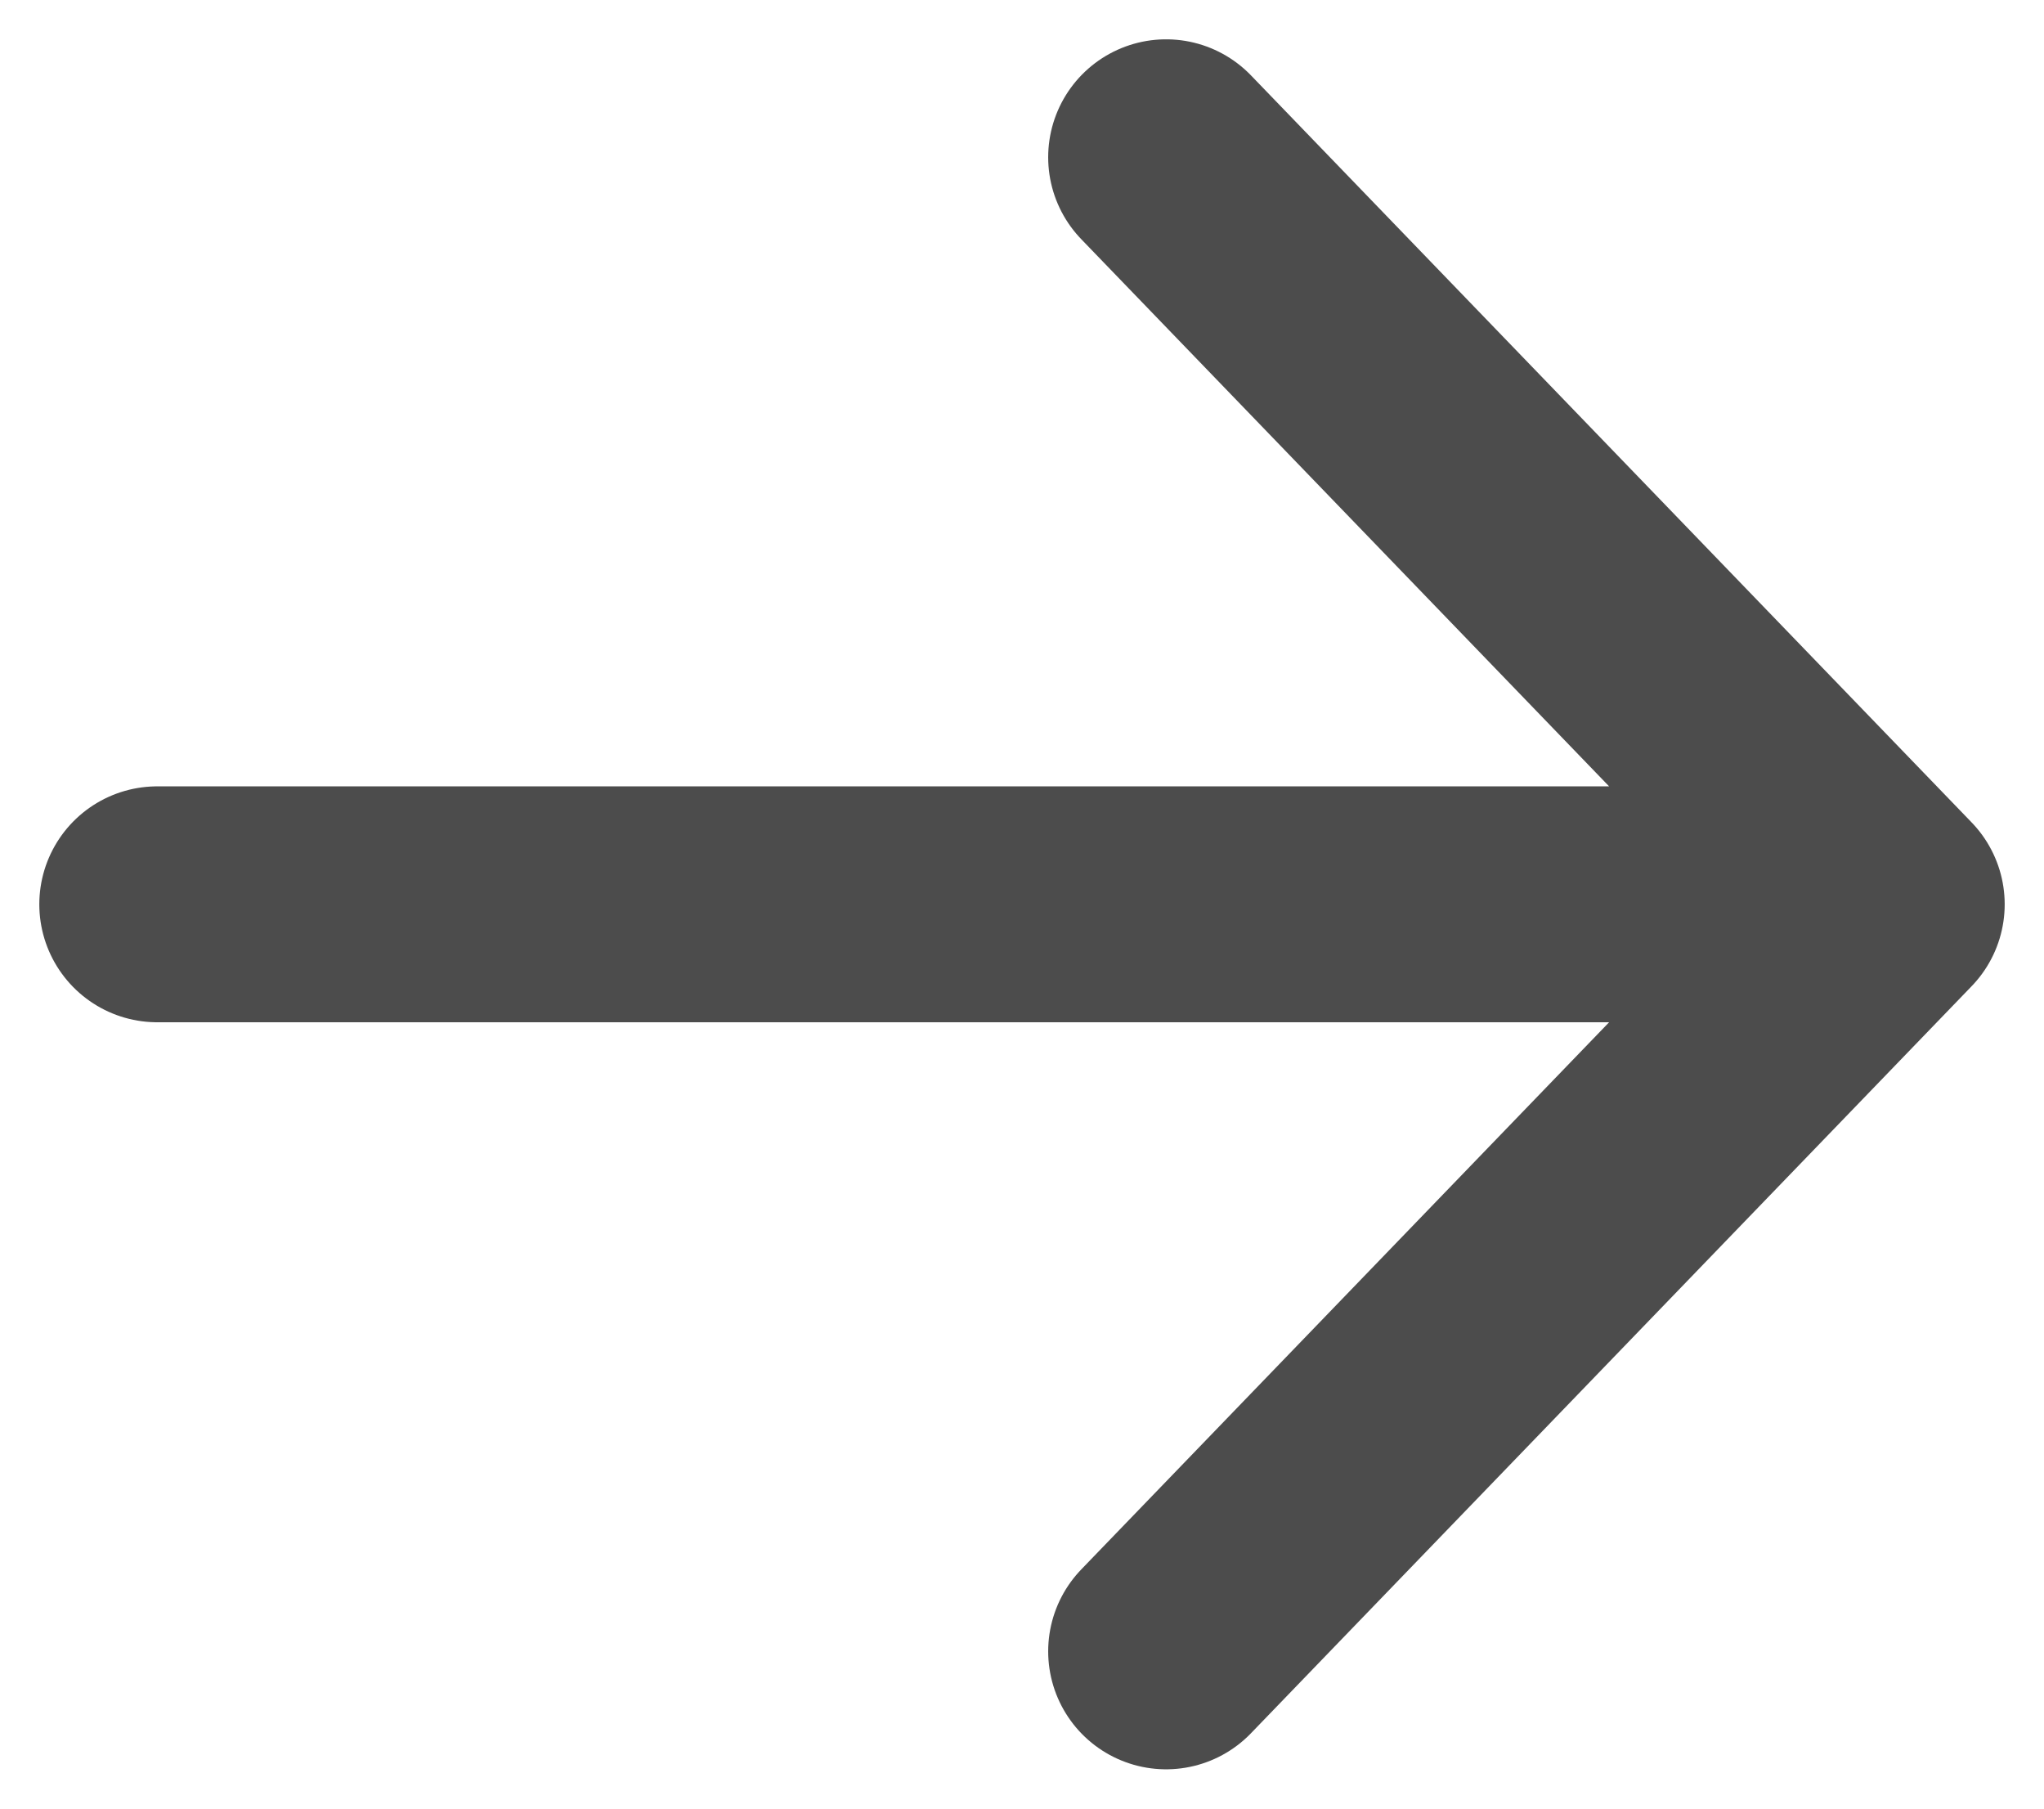
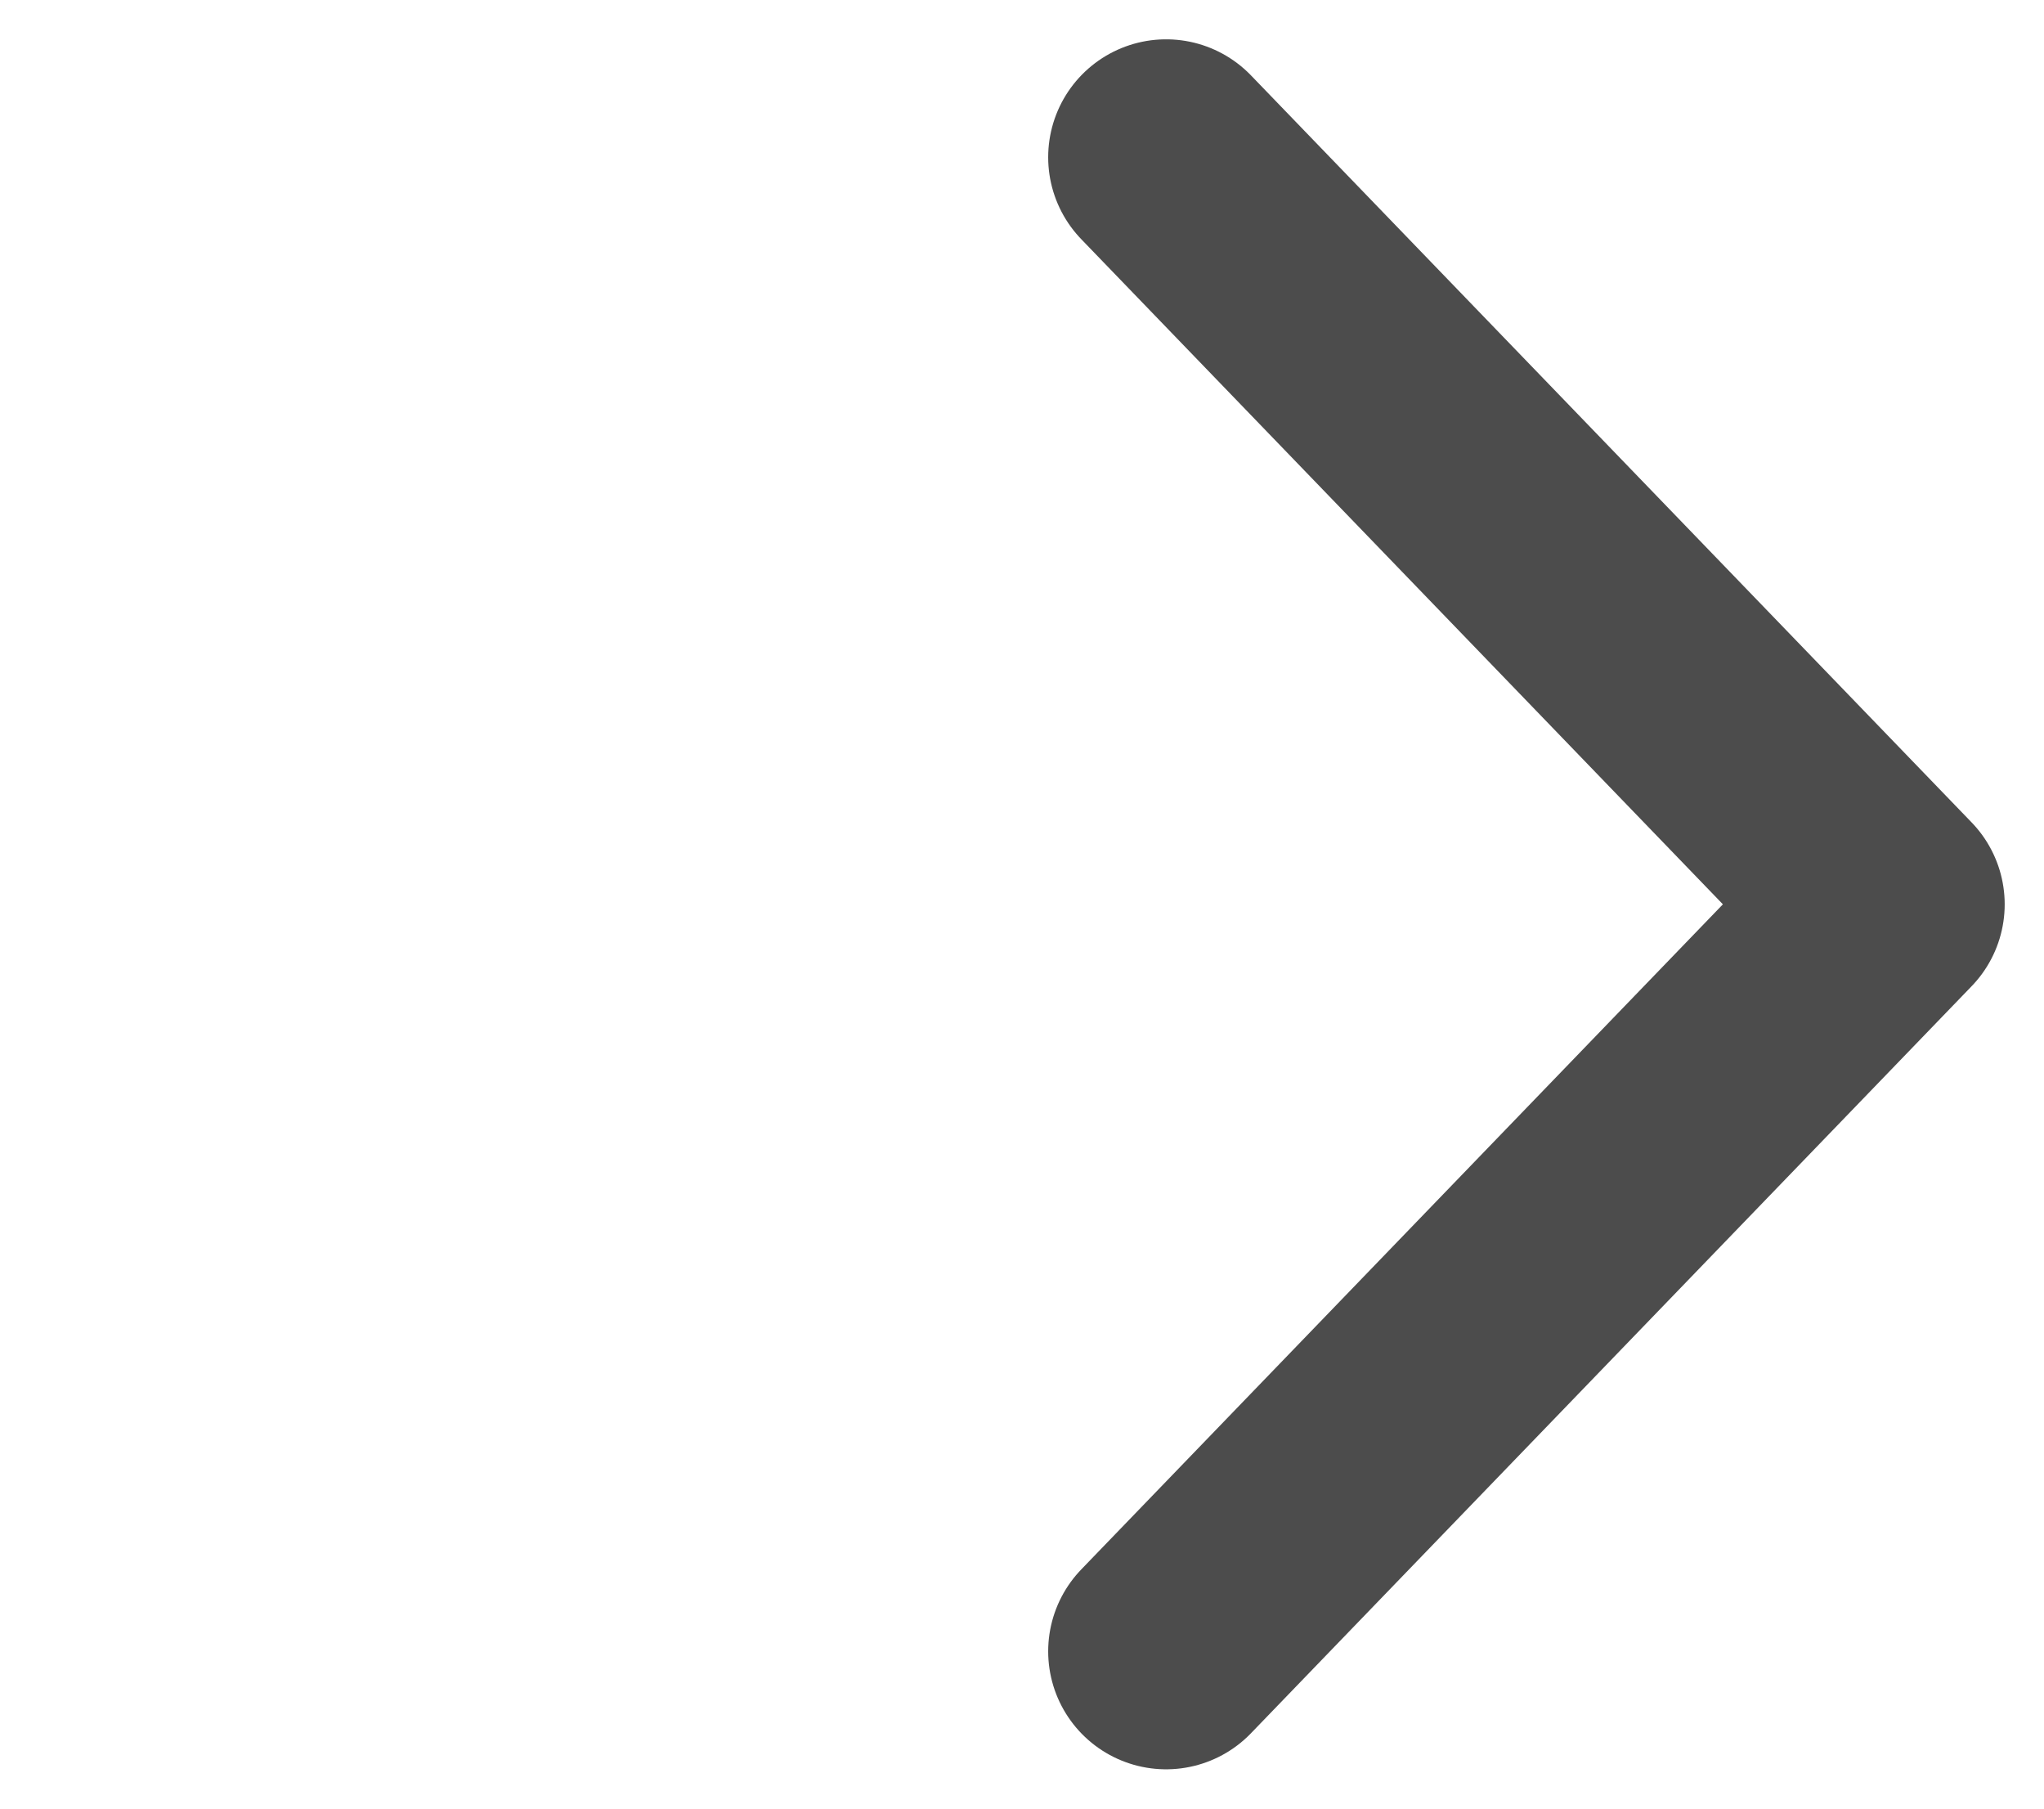
<svg xmlns="http://www.w3.org/2000/svg" width="26" height="23" viewBox="0 0 26 23" fill="none">
-   <path d="M24 11.5L2 11.5M24 11.5L14.833 21M24 11.5L14.833 2" stroke="black" stroke-opacity="0.7" stroke-width="3" stroke-linecap="round" stroke-linejoin="round" />
+   <path d="M24 11.5M24 11.5L14.833 21M24 11.5L14.833 2" stroke="black" stroke-opacity="0.7" stroke-width="3" stroke-linecap="round" stroke-linejoin="round" />
</svg>